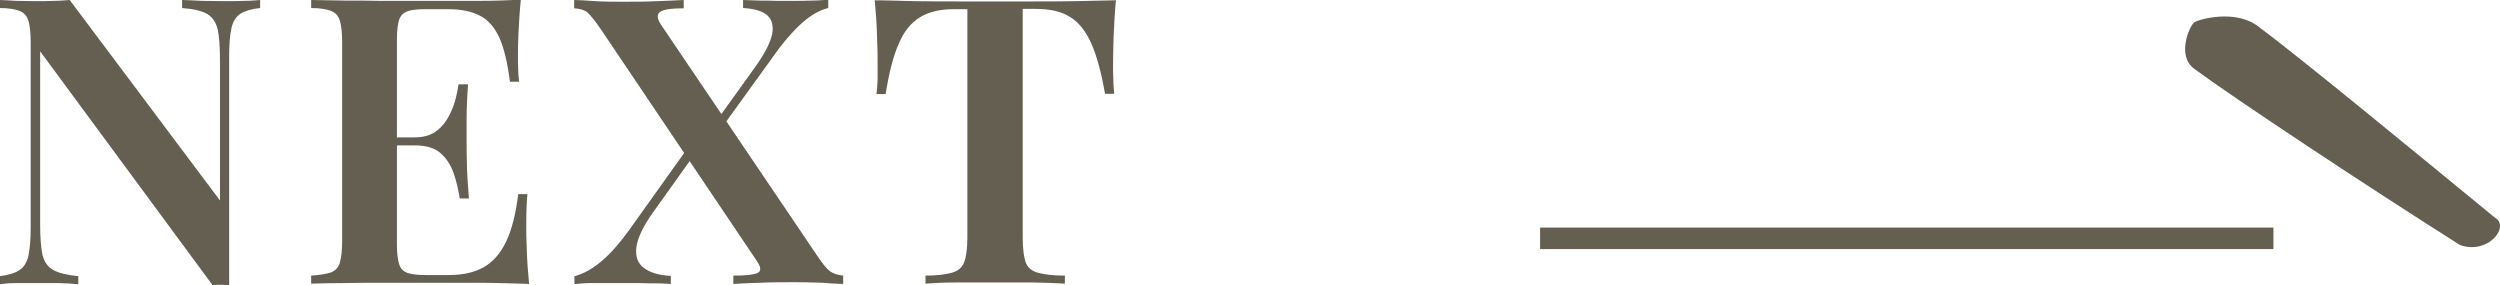
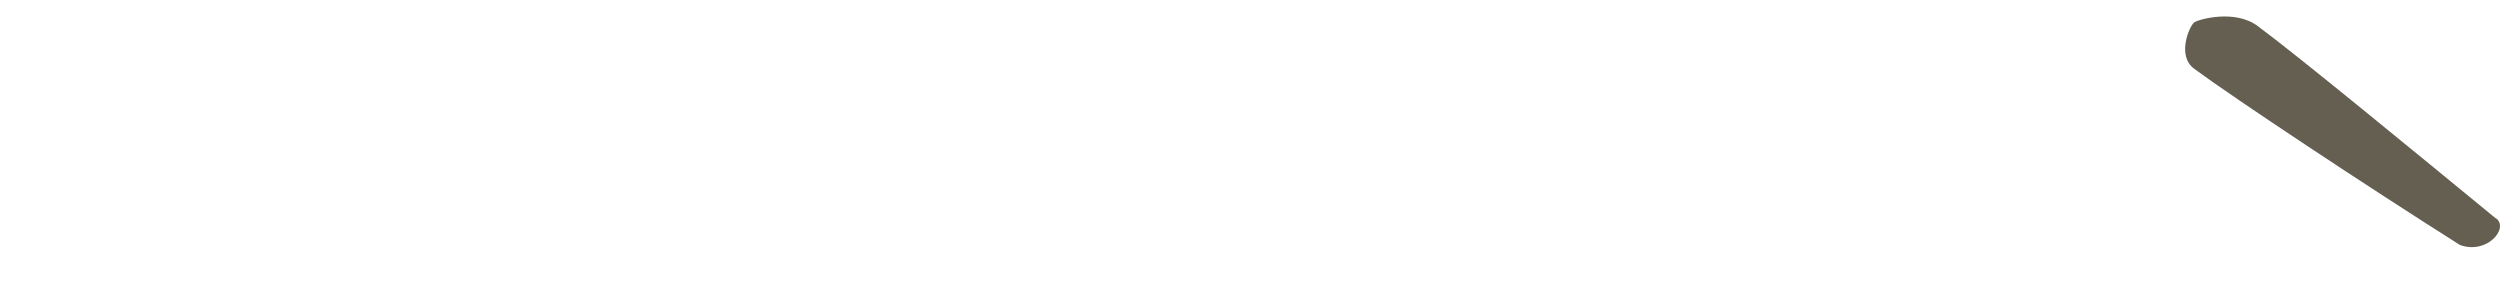
<svg xmlns="http://www.w3.org/2000/svg" id="b" data-name="圖層 2" width="87.17" height="9.95" viewBox="0 0 87.17 9.95">
  <g id="c" data-name="圖層 1">
    <g>
      <g>
-         <path d="M9.07,0V.28c-.3,.03-.53,.1-.69,.2-.16,.11-.26,.28-.31,.5-.05,.23-.08,.55-.08,.97v7.99c-.08,0-.18-.01-.27-.01s-.2,0-.31,.01L1.4,1.79V7.84c0,.45,.03,.8,.08,1.04,.06,.25,.18,.42,.37,.53,.19,.11,.48,.18,.88,.22v.28c-.18-.02-.41-.03-.69-.04-.28,0-.55,0-.8,0-.22,0-.45,0-.68,0-.23,0-.42,.02-.57,.04v-.28c.31-.04,.54-.11,.69-.21,.15-.1,.26-.27,.31-.5,.05-.23,.08-.56,.08-.97V1.48c0-.34-.03-.6-.08-.76s-.15-.28-.31-.34c-.15-.06-.38-.1-.69-.1v-.28C.15,0,.34,.02,.57,.03c.23,0,.46,.01,.68,.01s.42,0,.63-.01c.21,0,.39-.02,.55-.03L7.67,6.99V2.07c0-.46-.03-.81-.08-1.05-.06-.24-.18-.42-.36-.53-.19-.11-.48-.18-.88-.21v-.28c.18,0,.41,.02,.69,.03,.28,0,.55,.01,.79,.01s.46,0,.69-.01c.23,0,.41-.02,.55-.03Z" style="fill: #645f51;" />
-         <path d="M18.16,0c-.04,.38-.06,.75-.08,1.11s-.02,.63-.02,.82,0,.35,.01,.51c0,.16,.02,.3,.03,.41h-.32c-.08-.64-.2-1.15-.36-1.52-.17-.37-.39-.63-.68-.78-.28-.15-.66-.23-1.11-.23h-.77c-.28,0-.49,.02-.64,.07-.15,.05-.25,.15-.3,.29-.05,.15-.08,.38-.08,.69v7.17c0,.3,.03,.52,.08,.68,.05,.15,.15,.25,.3,.3,.15,.05,.36,.07,.64,.07h.8c.48,0,.88-.09,1.2-.27,.32-.18,.58-.47,.78-.88,.2-.41,.34-.96,.43-1.67h.32c-.03,.29-.04,.66-.04,1.12,0,.2,0,.48,.02,.85,.01,.37,.04,.76,.08,1.16-.48-.02-1.01-.03-1.61-.04-.6,0-1.13,0-1.6,0h-.85c-.35,0-.73,0-1.13,0-.41,0-.82,0-1.23,.01-.42,0-.81,.01-1.18,.02v-.28c.31-.02,.54-.06,.69-.11,.15-.06,.26-.17,.31-.34s.08-.42,.08-.76V1.48c0-.34-.03-.6-.08-.76s-.15-.28-.31-.34c-.15-.06-.38-.1-.69-.1v-.28c.37,0,.77,.02,1.18,.02,.42,0,.83,0,1.23,.01,.41,0,.78,0,1.13,0h.85c.43,0,.92,0,1.46,0,.55,0,1.03-.02,1.46-.04Zm-2.25,4.79v.28h-2.49v-.28h2.49Zm.41-1.85c-.04,.53-.05,.94-.05,1.22,0,.28,0,.54,0,.77s0,.49,.01,.77c0,.28,.03,.69,.07,1.22h-.32c-.05-.32-.12-.62-.22-.9s-.25-.51-.46-.69-.51-.26-.9-.26v-.28c.29,0,.52-.06,.71-.18,.18-.12,.33-.28,.44-.47,.11-.19,.2-.39,.26-.6s.1-.41,.13-.6h.32Z" style="fill: #645f51;" />
-         <path d="M23.84,0V.29c-.44,0-.71,.04-.83,.13-.11,.08-.1,.23,.03,.43l5.45,8.06c.18,.27,.32,.45,.44,.54,.12,.09,.27,.14,.47,.16v.29c-.17,0-.41-.02-.72-.04-.31-.01-.63-.02-.96-.02-.41,0-.82,0-1.23,.02-.41,.01-.72,.03-.92,.04v-.29c.43,0,.71-.03,.84-.09,.13-.06,.13-.19,0-.39L20.93,.99c-.19-.27-.33-.45-.44-.55-.11-.09-.26-.14-.47-.15v-.29c.17,0,.42,.02,.74,.04s.66,.02,.99,.02c.4,0,.79,0,1.16-.02,.37-.01,.68-.03,.92-.04Zm.34,4.89c.04,.12,.08,.24,.13,.36l-1.53,2.14c-.35,.49-.55,.91-.59,1.23-.04,.33,.05,.57,.27,.73,.22,.16,.53,.25,.93,.27v.28c-.13,0-.29-.02-.48-.02-.19,0-.39,0-.59-.01-.2,0-.39,0-.58,0h-.45c-.26,0-.5,0-.71,0-.21,0-.4,.02-.55,.04v-.28c.32-.08,.63-.26,.94-.52s.62-.61,.94-1.05l2.27-3.18ZM28.88,0V.28c-.3,.07-.59,.24-.88,.49-.29,.25-.56,.56-.83,.91l-2.27,3.14-.1-.35,1.5-2.09c.35-.48,.55-.87,.62-1.17,.06-.3,0-.53-.17-.68-.18-.15-.46-.23-.84-.25v-.28c.18,0,.37,.02,.57,.02,.21,0,.41,0,.6,.01,.2,0,.37,0,.53,0,.26,0,.5,0,.71-.01,.21,0,.4-.02,.55-.03Z" style="fill: #645f51;" />
-         <path d="M38.91,0c-.04,.43-.06,.85-.08,1.25-.01,.41-.02,.72-.02,.93s0,.42,.01,.6c0,.19,.02,.35,.03,.49h-.32c-.13-.75-.29-1.33-.48-1.76-.19-.42-.43-.73-.74-.92-.3-.19-.7-.28-1.2-.28h-.45v7.98c0,.38,.04,.67,.1,.85,.07,.19,.21,.31,.43,.37,.21,.06,.53,.1,.94,.1v.28c-.28-.02-.64-.03-1.09-.04-.45,0-.91,0-1.37,0s-.94,0-1.37,0c-.42,0-.77,.02-1.03,.04v-.28c.4,0,.71-.04,.92-.1,.21-.06,.36-.18,.43-.37s.11-.47,.11-.85V.32h-.46c-.49,0-.88,.09-1.19,.28-.31,.19-.56,.49-.74,.92-.19,.42-.34,1.01-.46,1.76h-.32c.02-.14,.03-.3,.04-.49,0-.19,0-.39,0-.6s0-.52-.02-.93c-.01-.41-.04-.82-.08-1.25,.41,0,.86,.02,1.36,.03s.99,.01,1.48,.01h2.7c.49,0,.99,0,1.48-.01s.95-.02,1.36-.03Z" style="fill: #645f51;" />
-       </g>
+         </g>
      <g>
        <path d="M87.03,7.62c-2.83-2.32-6.91-5.68-8.32-6.72-.79-.58-2.04-.23-2.2-.12s-.63,1.16,0,1.62c1.41,1.04,5.97,4.06,9.26,6.14,.94,.35,1.73-.58,1.26-.93Z" style="fill: #645f51;" />
-         <line x1="79.27" y1="8.31" x2="53.7" y2="8.31" style="fill: none; stroke: #645f51; stroke-miterlimit: 10; stroke-width: .75px;" />
      </g>
    </g>
  </g>
</svg>